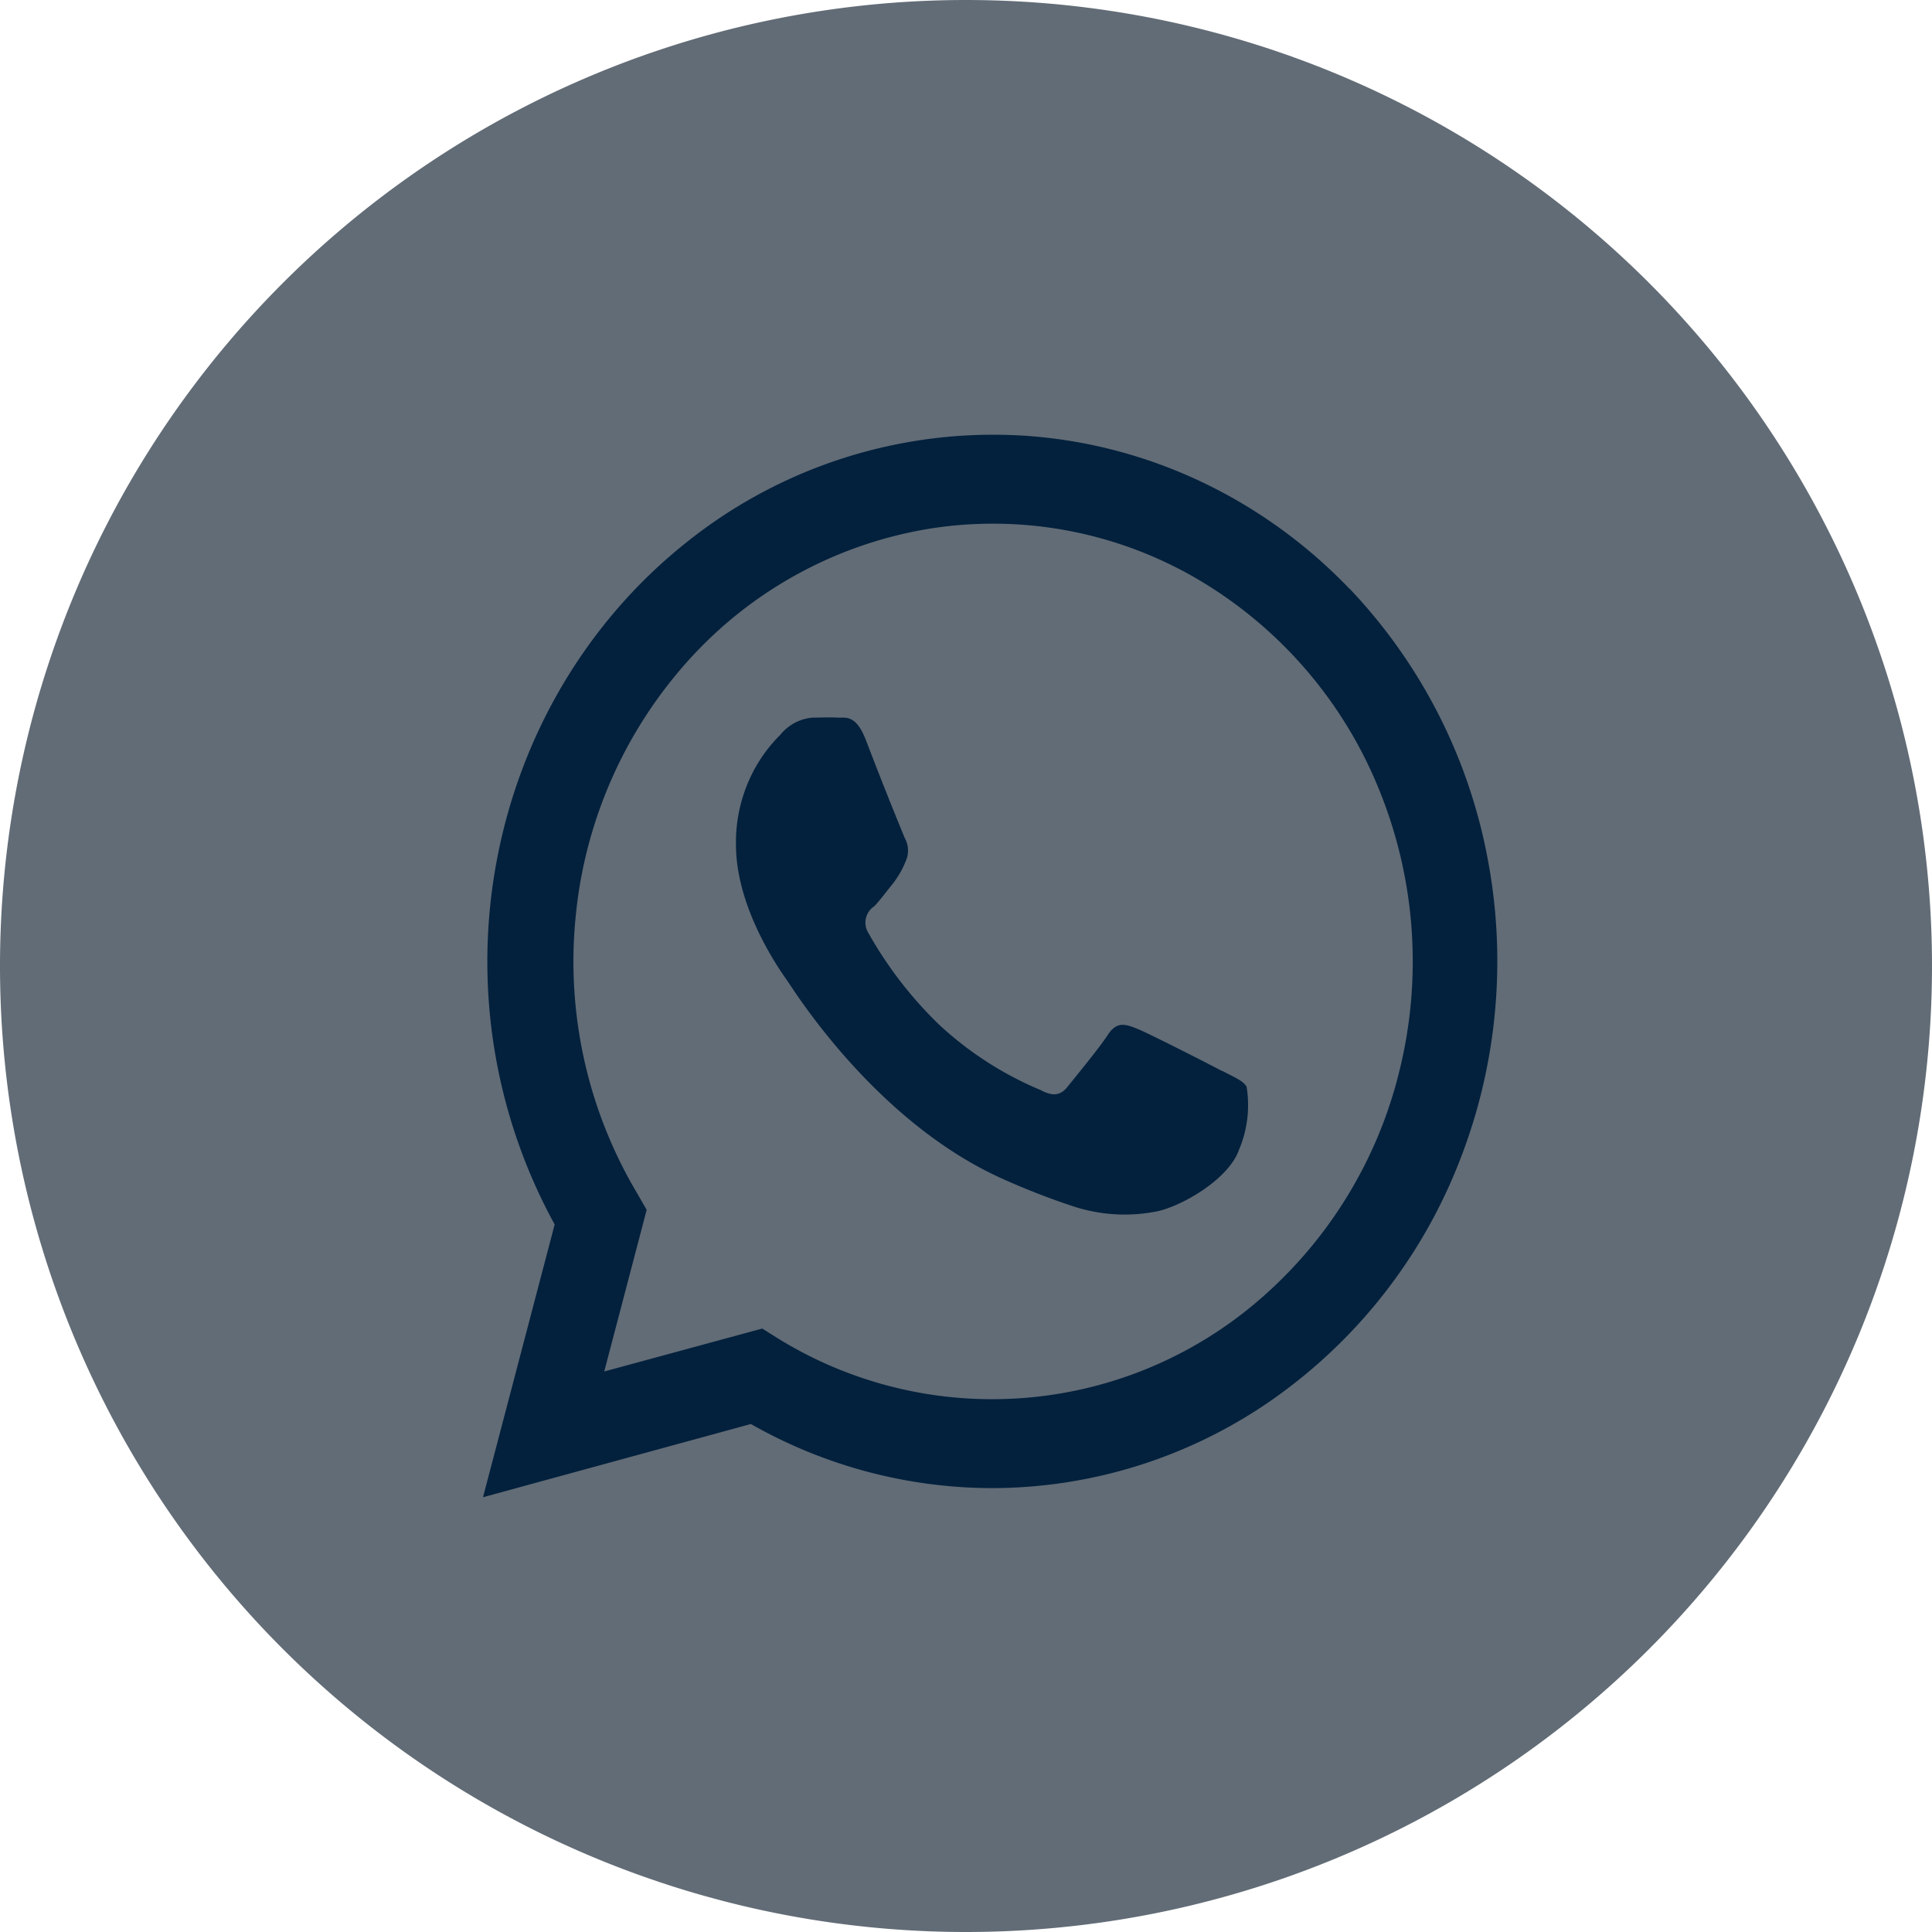
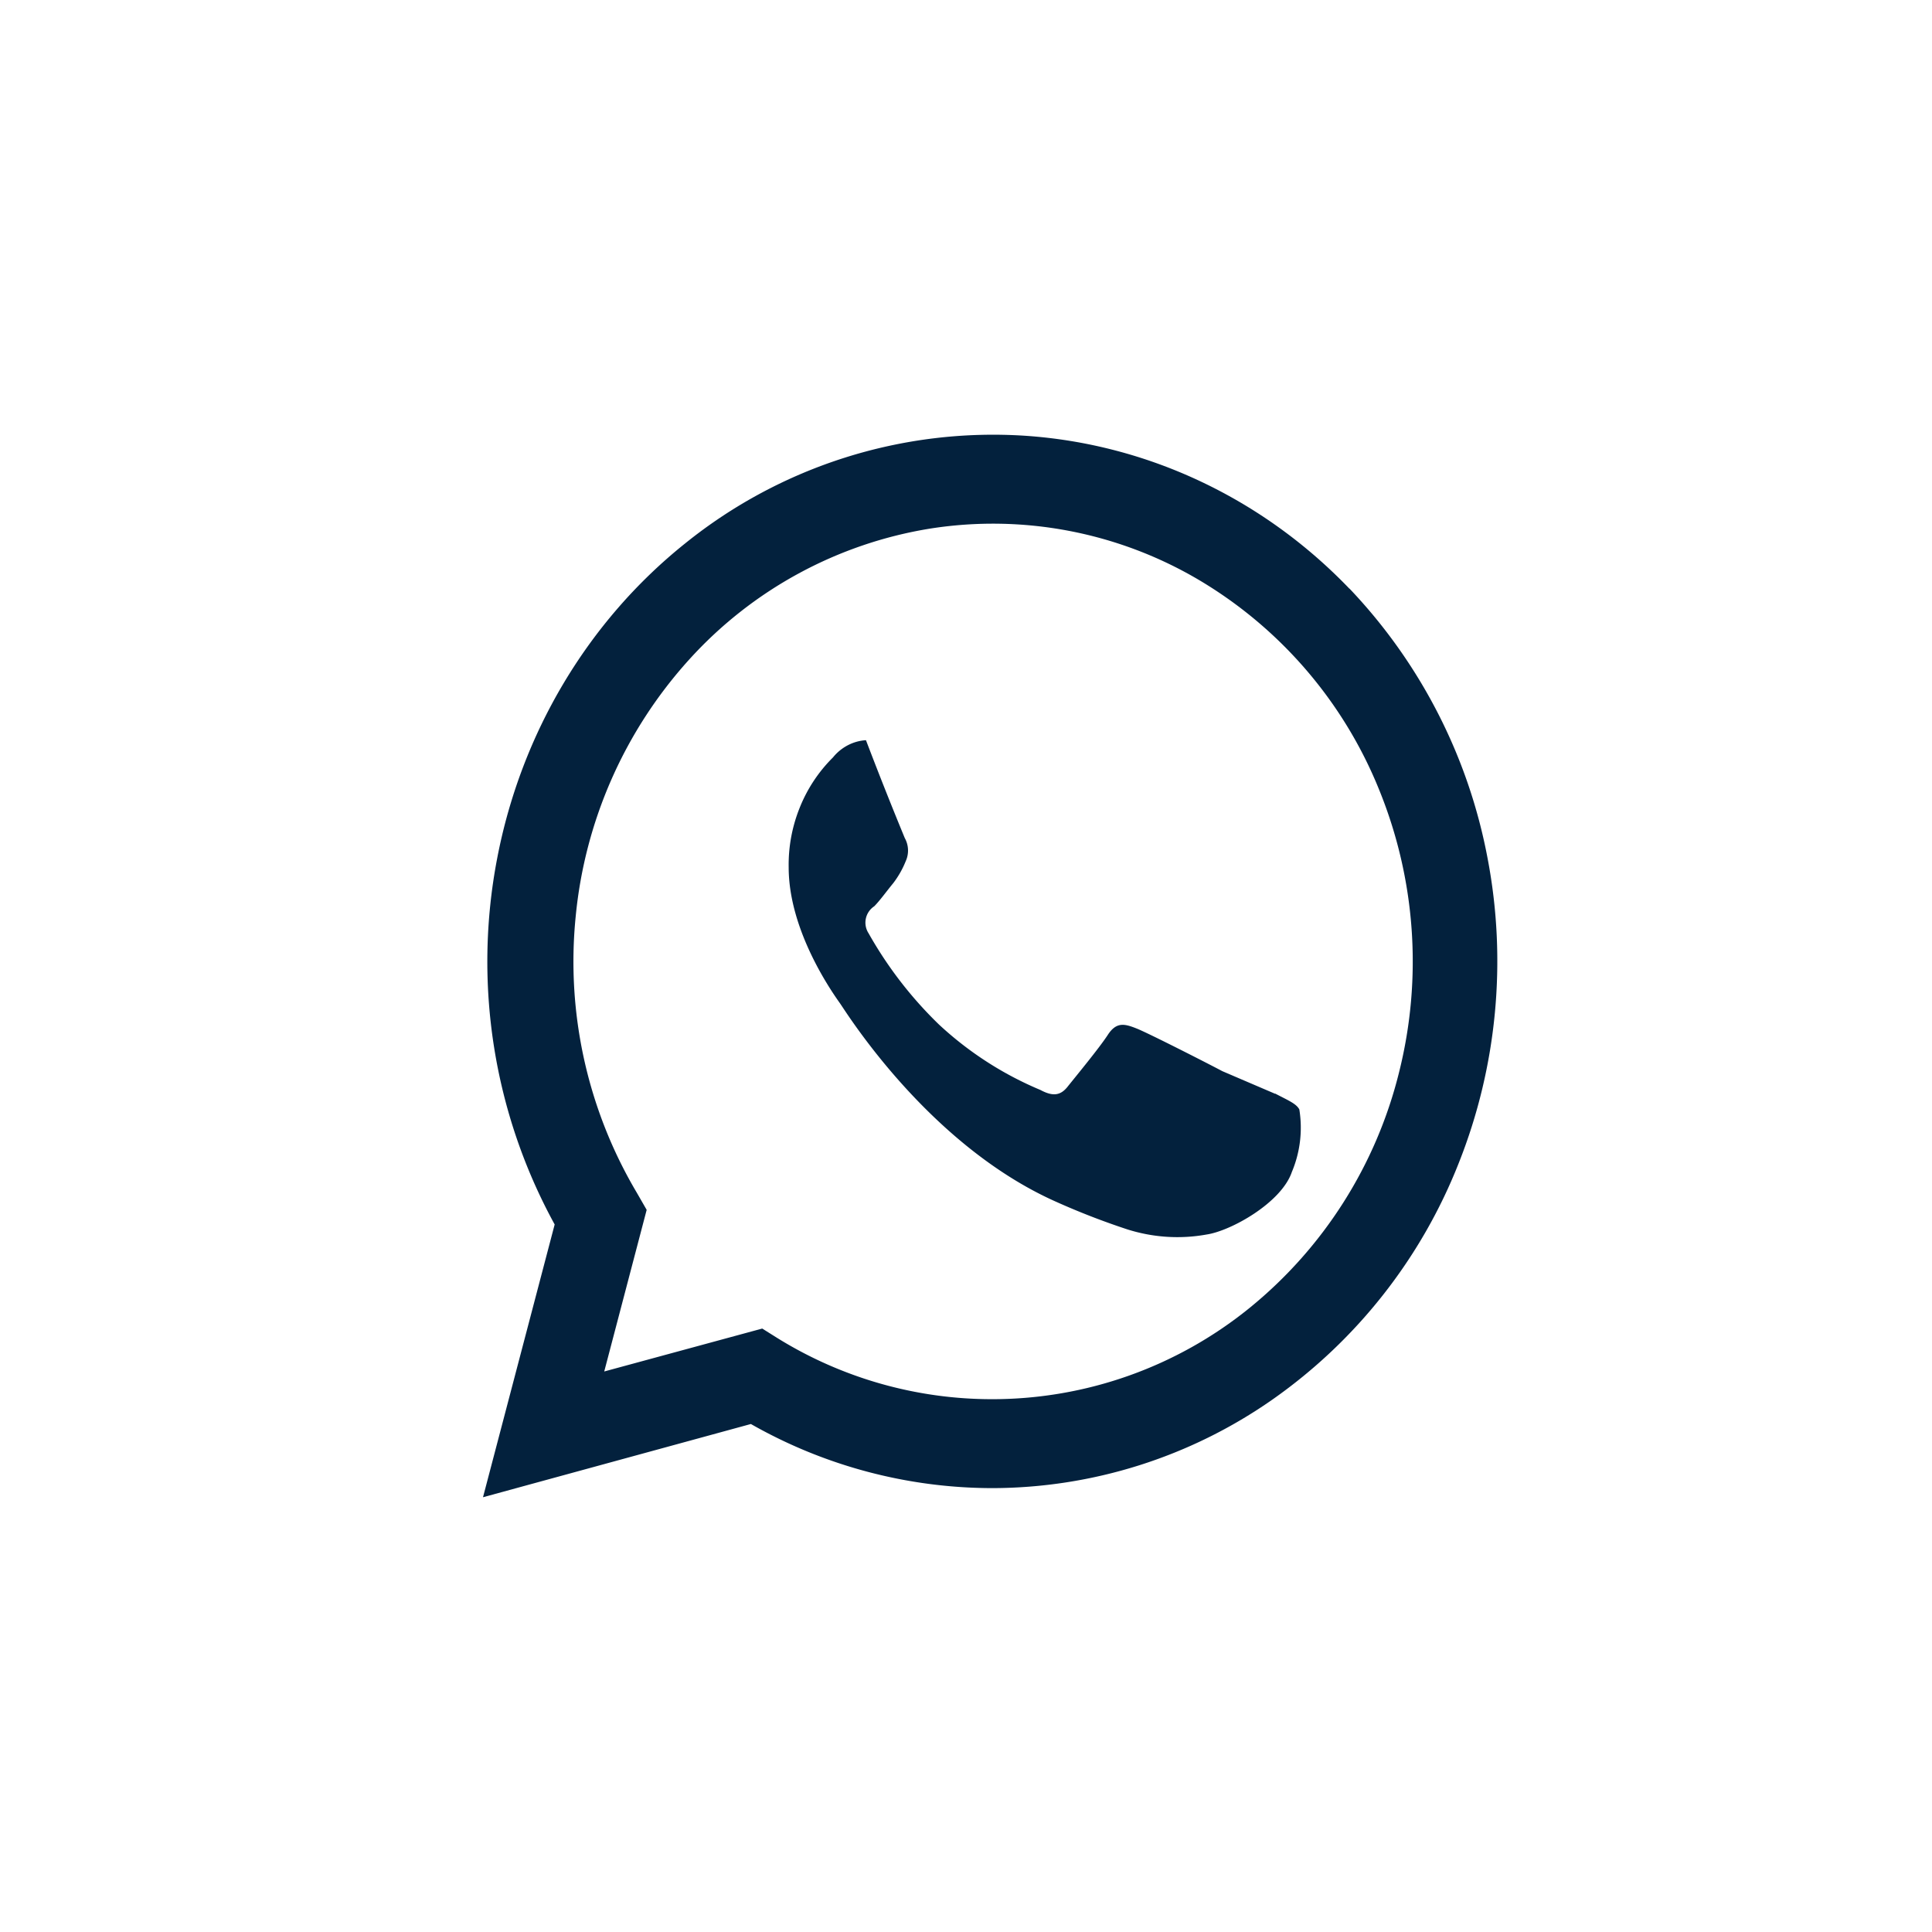
<svg xmlns="http://www.w3.org/2000/svg" width="32" height="32" fill="none">
  <g clip-path="url(#clip0)" fill-rule="evenodd" clip-rule="evenodd">
-     <path d="M16 0a16 16 0 110 32 16 16 0 010-32z" fill="#626C76" />
-     <path d="M20.246 17.742c-.208-.111-1.236-.636-1.428-.71-.191-.075-.328-.11-.47.11-.143.22-.547.708-.665.857-.118.148-.244.165-.451.054a5.691 5.691 0 01-1.68-1.084 6.607 6.607 0 01-1.165-1.51.324.324 0 01.093-.448c.096-.097.208-.254.314-.382a1.54 1.54 0 00.208-.366.424.424 0 00-.016-.382 64.76 64.76 0 01-.643-1.621c-.17-.44-.345-.365-.473-.374-.129-.008-.26 0-.4 0a.746.746 0 00-.301.084.778.778 0 00-.245.201 2.453 2.453 0 00-.55.83c-.127.314-.19.651-.184.991 0 1.073.75 2.11.854 2.258.104.148 1.458 2.334 3.564 3.276.389.175.786.329 1.19.462.426.135.877.165 1.316.085.402-.06 1.236-.525 1.41-1.035a1.89 1.89 0 00.124-1.036c-.05-.097-.189-.152-.4-.263l-.002.003zm2.106-7.99c-1.435-1.496-3.342-2.396-5.366-2.534A8.128 8.128 0 0011.349 9c-1.61 1.288-2.716 3.141-3.114 5.216a9.056 9.056 0 00.952 6.065L8 24.799l4.437-1.213a8.1 8.1 0 003.993 1.062 8.122 8.122 0 004.65-1.47 8.66 8.66 0 003.083-3.918c.633-1.595.8-3.35.476-5.044a8.853 8.853 0 00-2.29-4.47l.003.006zm-5.916 13.423a6.744 6.744 0 01-3.556-1.01l-.255-.16-2.617.711.703-2.677-.164-.285a7.503 7.503 0 01-1.012-4.572 7.393 7.393 0 011.882-4.26 6.86 6.86 0 013.99-2.167 6.705 6.705 0 014.424.835 7.153 7.153 0 013.01 3.486 7.544 7.544 0 01.333 4.68 7.279 7.279 0 01-2.483 3.912 6.765 6.765 0 01-4.258 1.507h.003z" fill="#03213D" />
+     <path d="M20.246 17.742c-.208-.111-1.236-.636-1.428-.71-.191-.075-.328-.11-.47.11-.143.22-.547.708-.665.857-.118.148-.244.165-.451.054a5.691 5.691 0 01-1.68-1.084 6.607 6.607 0 01-1.165-1.51.324.324 0 01.093-.448c.096-.097.208-.254.314-.382a1.54 1.54 0 00.208-.366.424.424 0 00-.016-.382 64.76 64.76 0 01-.643-1.621a.746.746 0 00-.301.084.778.778 0 00-.245.201 2.453 2.453 0 00-.55.83c-.127.314-.19.651-.184.991 0 1.073.75 2.11.854 2.258.104.148 1.458 2.334 3.564 3.276.389.175.786.329 1.19.462.426.135.877.165 1.316.085.402-.06 1.236-.525 1.41-1.035a1.89 1.89 0 00.124-1.036c-.05-.097-.189-.152-.4-.263l-.002.003zm2.106-7.99c-1.435-1.496-3.342-2.396-5.366-2.534A8.128 8.128 0 0011.349 9c-1.61 1.288-2.716 3.141-3.114 5.216a9.056 9.056 0 00.952 6.065L8 24.799l4.437-1.213a8.1 8.1 0 003.993 1.062 8.122 8.122 0 004.65-1.47 8.66 8.66 0 003.083-3.918c.633-1.595.8-3.35.476-5.044a8.853 8.853 0 00-2.29-4.47l.003.006zm-5.916 13.423a6.744 6.744 0 01-3.556-1.01l-.255-.16-2.617.711.703-2.677-.164-.285a7.503 7.503 0 01-1.012-4.572 7.393 7.393 0 011.882-4.26 6.86 6.86 0 013.99-2.167 6.705 6.705 0 014.424.835 7.153 7.153 0 013.01 3.486 7.544 7.544 0 01.333 4.68 7.279 7.279 0 01-2.483 3.912 6.765 6.765 0 01-4.258 1.507h.003z" fill="#03213D" />
  </g>
  <defs>
    <clipPath id="clip0">
      <path fill="#fff" d="M0 0h32v32H0z" />
    </clipPath>
  </defs>
</svg>